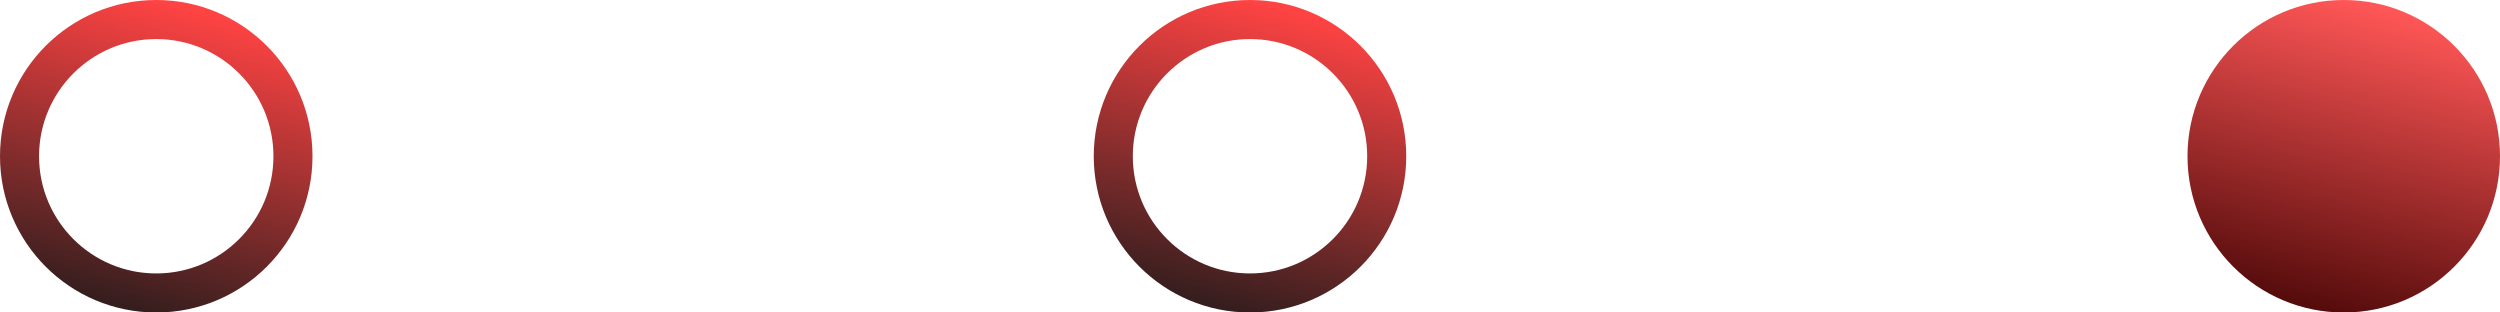
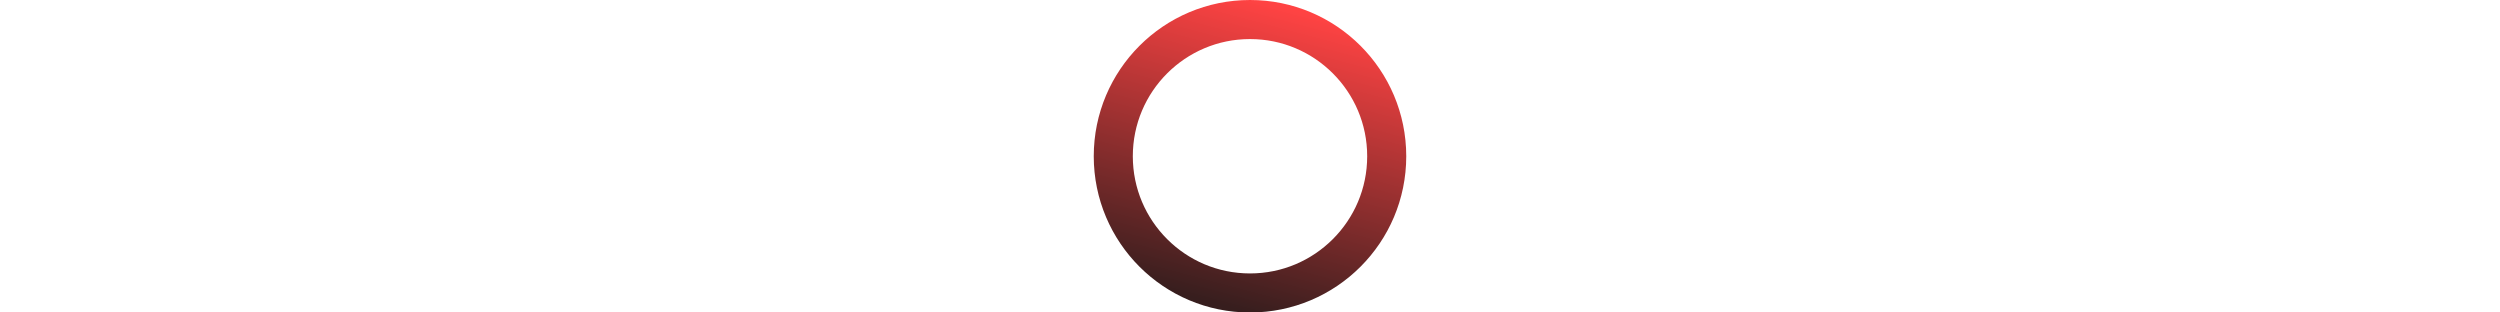
<svg xmlns="http://www.w3.org/2000/svg" width="64" height="8" viewBox="0 0 64 8" fill="none">
-   <circle cx="4" cy="4" r="3.5" stroke="url(#paint0_linear_331_1676)" />
  <circle cx="32" cy="4" r="3.5" stroke="url(#paint1_linear_331_1676)" />
-   <circle cx="60" cy="4" r="4" fill="url(#paint2_linear_331_1676)" />
  <defs>
    <linearGradient id="paint0_linear_331_1676" x1="6" y1="0.5" x2="4" y2="8" gradientUnits="userSpaceOnUse">
      <stop stop-color="#FF4343" />
      <stop offset="1" stop-color="#371E1E" />
    </linearGradient>
    <linearGradient id="paint1_linear_331_1676" x1="34" y1="0.5" x2="32" y2="8" gradientUnits="userSpaceOnUse">
      <stop stop-color="#FF4343" />
      <stop offset="1" stop-color="#371E1E" />
    </linearGradient>
    <linearGradient id="paint2_linear_331_1676" x1="62" y1="0.5" x2="60" y2="8" gradientUnits="userSpaceOnUse">
      <stop stop-color="#FF5656" />
      <stop offset="1" stop-color="#570C0C" />
    </linearGradient>
  </defs>
</svg>